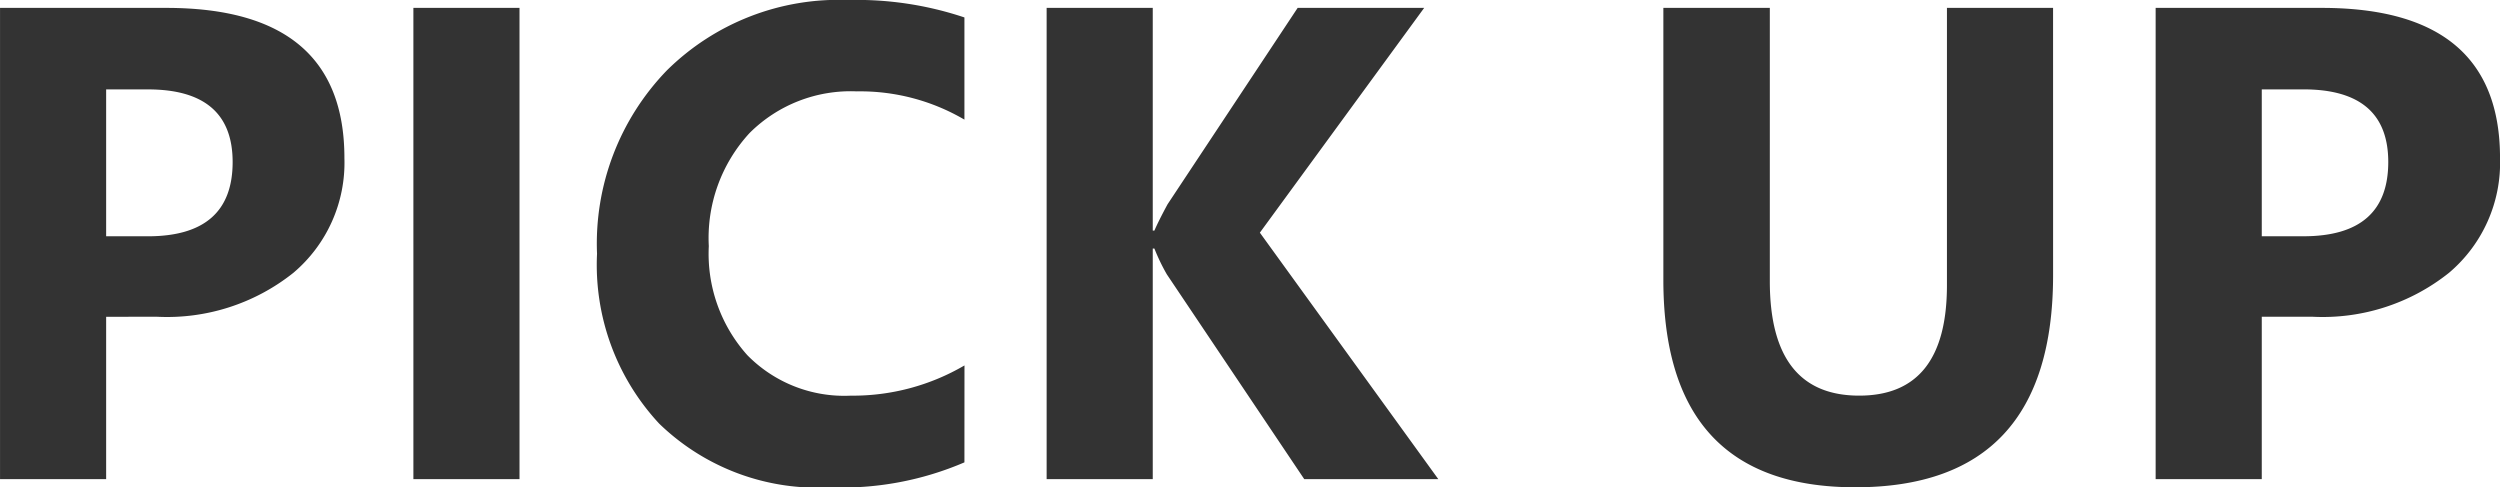
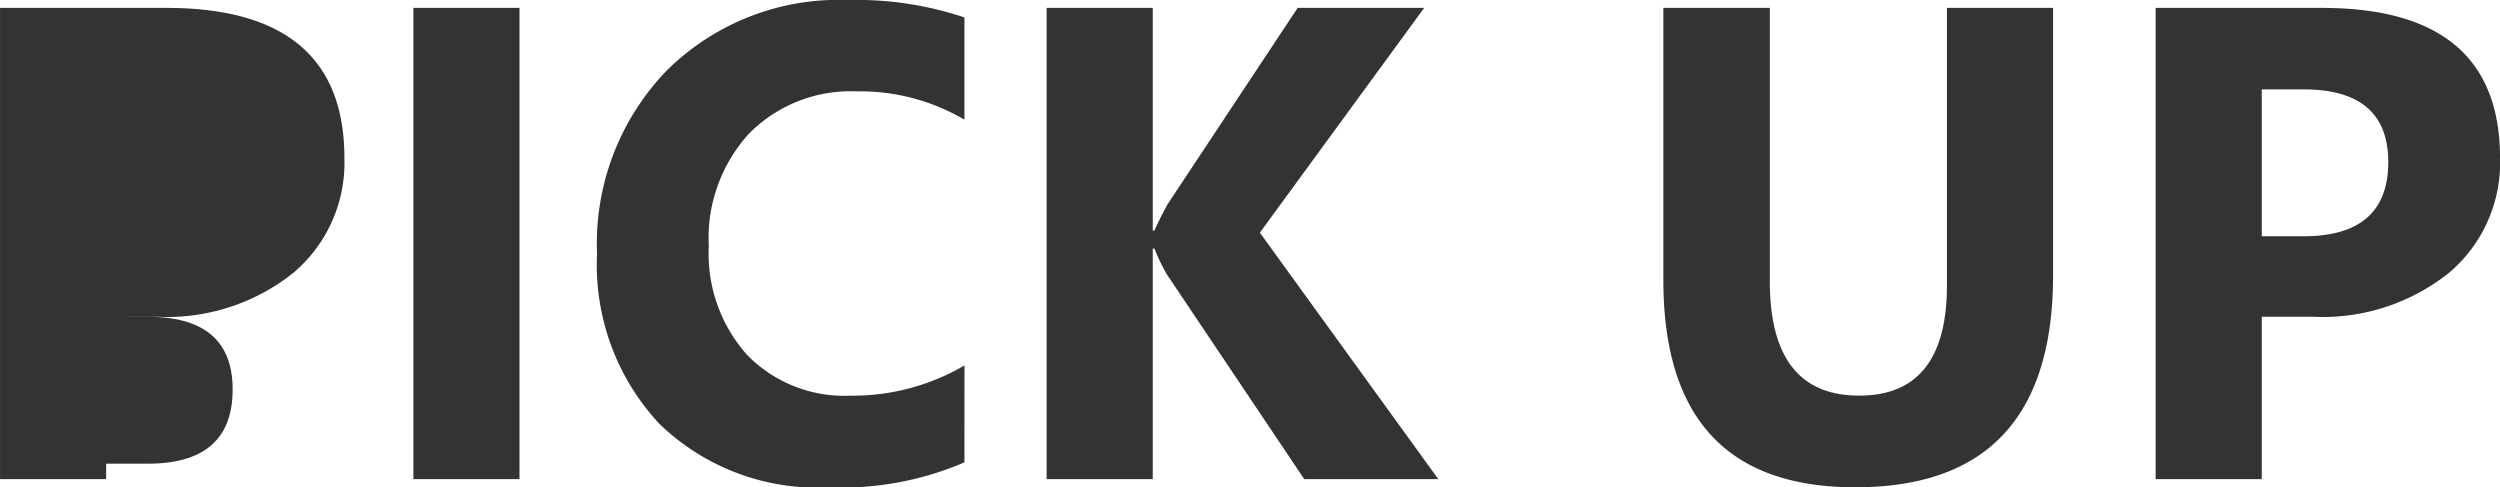
<svg xmlns="http://www.w3.org/2000/svg" width="96.586" height="18.827" viewBox="0 0 96.586 18.827">
-   <path id="パス_39" data-name="パス 39" d="M-43.443-6.271V0h-4.1V-18.205h6.424q6.881,0,6.881,5.8a5.567,5.567,0,0,1-1.974,4.437,7.821,7.821,0,0,1-5.275,1.695Zm0-8.785v5.675h1.612q3.275,0,3.275-2.869,0-2.806-3.275-2.806ZM-27.473,0h-4.1V-18.205h4.1Zm17.189-.647a12.005,12.005,0,0,1-5.205.965,8.774,8.774,0,0,1-6.589-2.463,9,9,0,0,1-2.4-6.563,9.619,9.619,0,0,1,2.7-7.084,9.436,9.436,0,0,1,7-2.717,13.094,13.094,0,0,1,4.494.673v3.948a7.963,7.963,0,0,0-4.164-1.092,5.524,5.524,0,0,0-4.139,1.612A5.983,5.983,0,0,0-20.16-9a5.868,5.868,0,0,0,1.485,4.208,5.247,5.247,0,0,0,4,1.568,8.53,8.53,0,0,0,4.393-1.168ZM8.023,0H2.844L-2.463-7.909a7.581,7.581,0,0,1-.482-1h-.063V0h-4.1V-18.205h4.1V-9.6h.063q.152-.355.508-1.016L2.59-18.205H7.478L1.13-9.521ZM31.776-7.884q0,8.2-7.643,8.2-7.414,0-7.414-8.011V-18.205h4.113V-7.643q0,4.418,3.453,4.418,3.39,0,3.39-4.266V-18.205h4.1Zm8.062,1.612V0h-4.1V-18.205h6.424q6.881,0,6.881,5.8a5.567,5.567,0,0,1-1.974,4.437,7.821,7.821,0,0,1-5.275,1.695Zm0-8.785v5.675H41.45q3.275,0,3.275-2.869,0-2.806-3.275-2.806Z" transform="translate(47.544 18.51)" fill="#333" />
+   <path id="パス_39" data-name="パス 39" d="M-43.443-6.271V0h-4.1V-18.205h6.424q6.881,0,6.881,5.8a5.567,5.567,0,0,1-1.974,4.437,7.821,7.821,0,0,1-5.275,1.695Zv5.675h1.612q3.275,0,3.275-2.869,0-2.806-3.275-2.806ZM-27.473,0h-4.1V-18.205h4.1Zm17.189-.647a12.005,12.005,0,0,1-5.205.965,8.774,8.774,0,0,1-6.589-2.463,9,9,0,0,1-2.4-6.563,9.619,9.619,0,0,1,2.7-7.084,9.436,9.436,0,0,1,7-2.717,13.094,13.094,0,0,1,4.494.673v3.948a7.963,7.963,0,0,0-4.164-1.092,5.524,5.524,0,0,0-4.139,1.612A5.983,5.983,0,0,0-20.16-9a5.868,5.868,0,0,0,1.485,4.208,5.247,5.247,0,0,0,4,1.568,8.53,8.53,0,0,0,4.393-1.168ZM8.023,0H2.844L-2.463-7.909a7.581,7.581,0,0,1-.482-1h-.063V0h-4.1V-18.205h4.1V-9.6h.063q.152-.355.508-1.016L2.59-18.205H7.478L1.13-9.521ZM31.776-7.884q0,8.2-7.643,8.2-7.414,0-7.414-8.011V-18.205h4.113V-7.643q0,4.418,3.453,4.418,3.39,0,3.39-4.266V-18.205h4.1Zm8.062,1.612V0h-4.1V-18.205h6.424q6.881,0,6.881,5.8a5.567,5.567,0,0,1-1.974,4.437,7.821,7.821,0,0,1-5.275,1.695Zm0-8.785v5.675H41.45q3.275,0,3.275-2.869,0-2.806-3.275-2.806Z" transform="translate(47.544 18.51)" fill="#333" />
</svg>